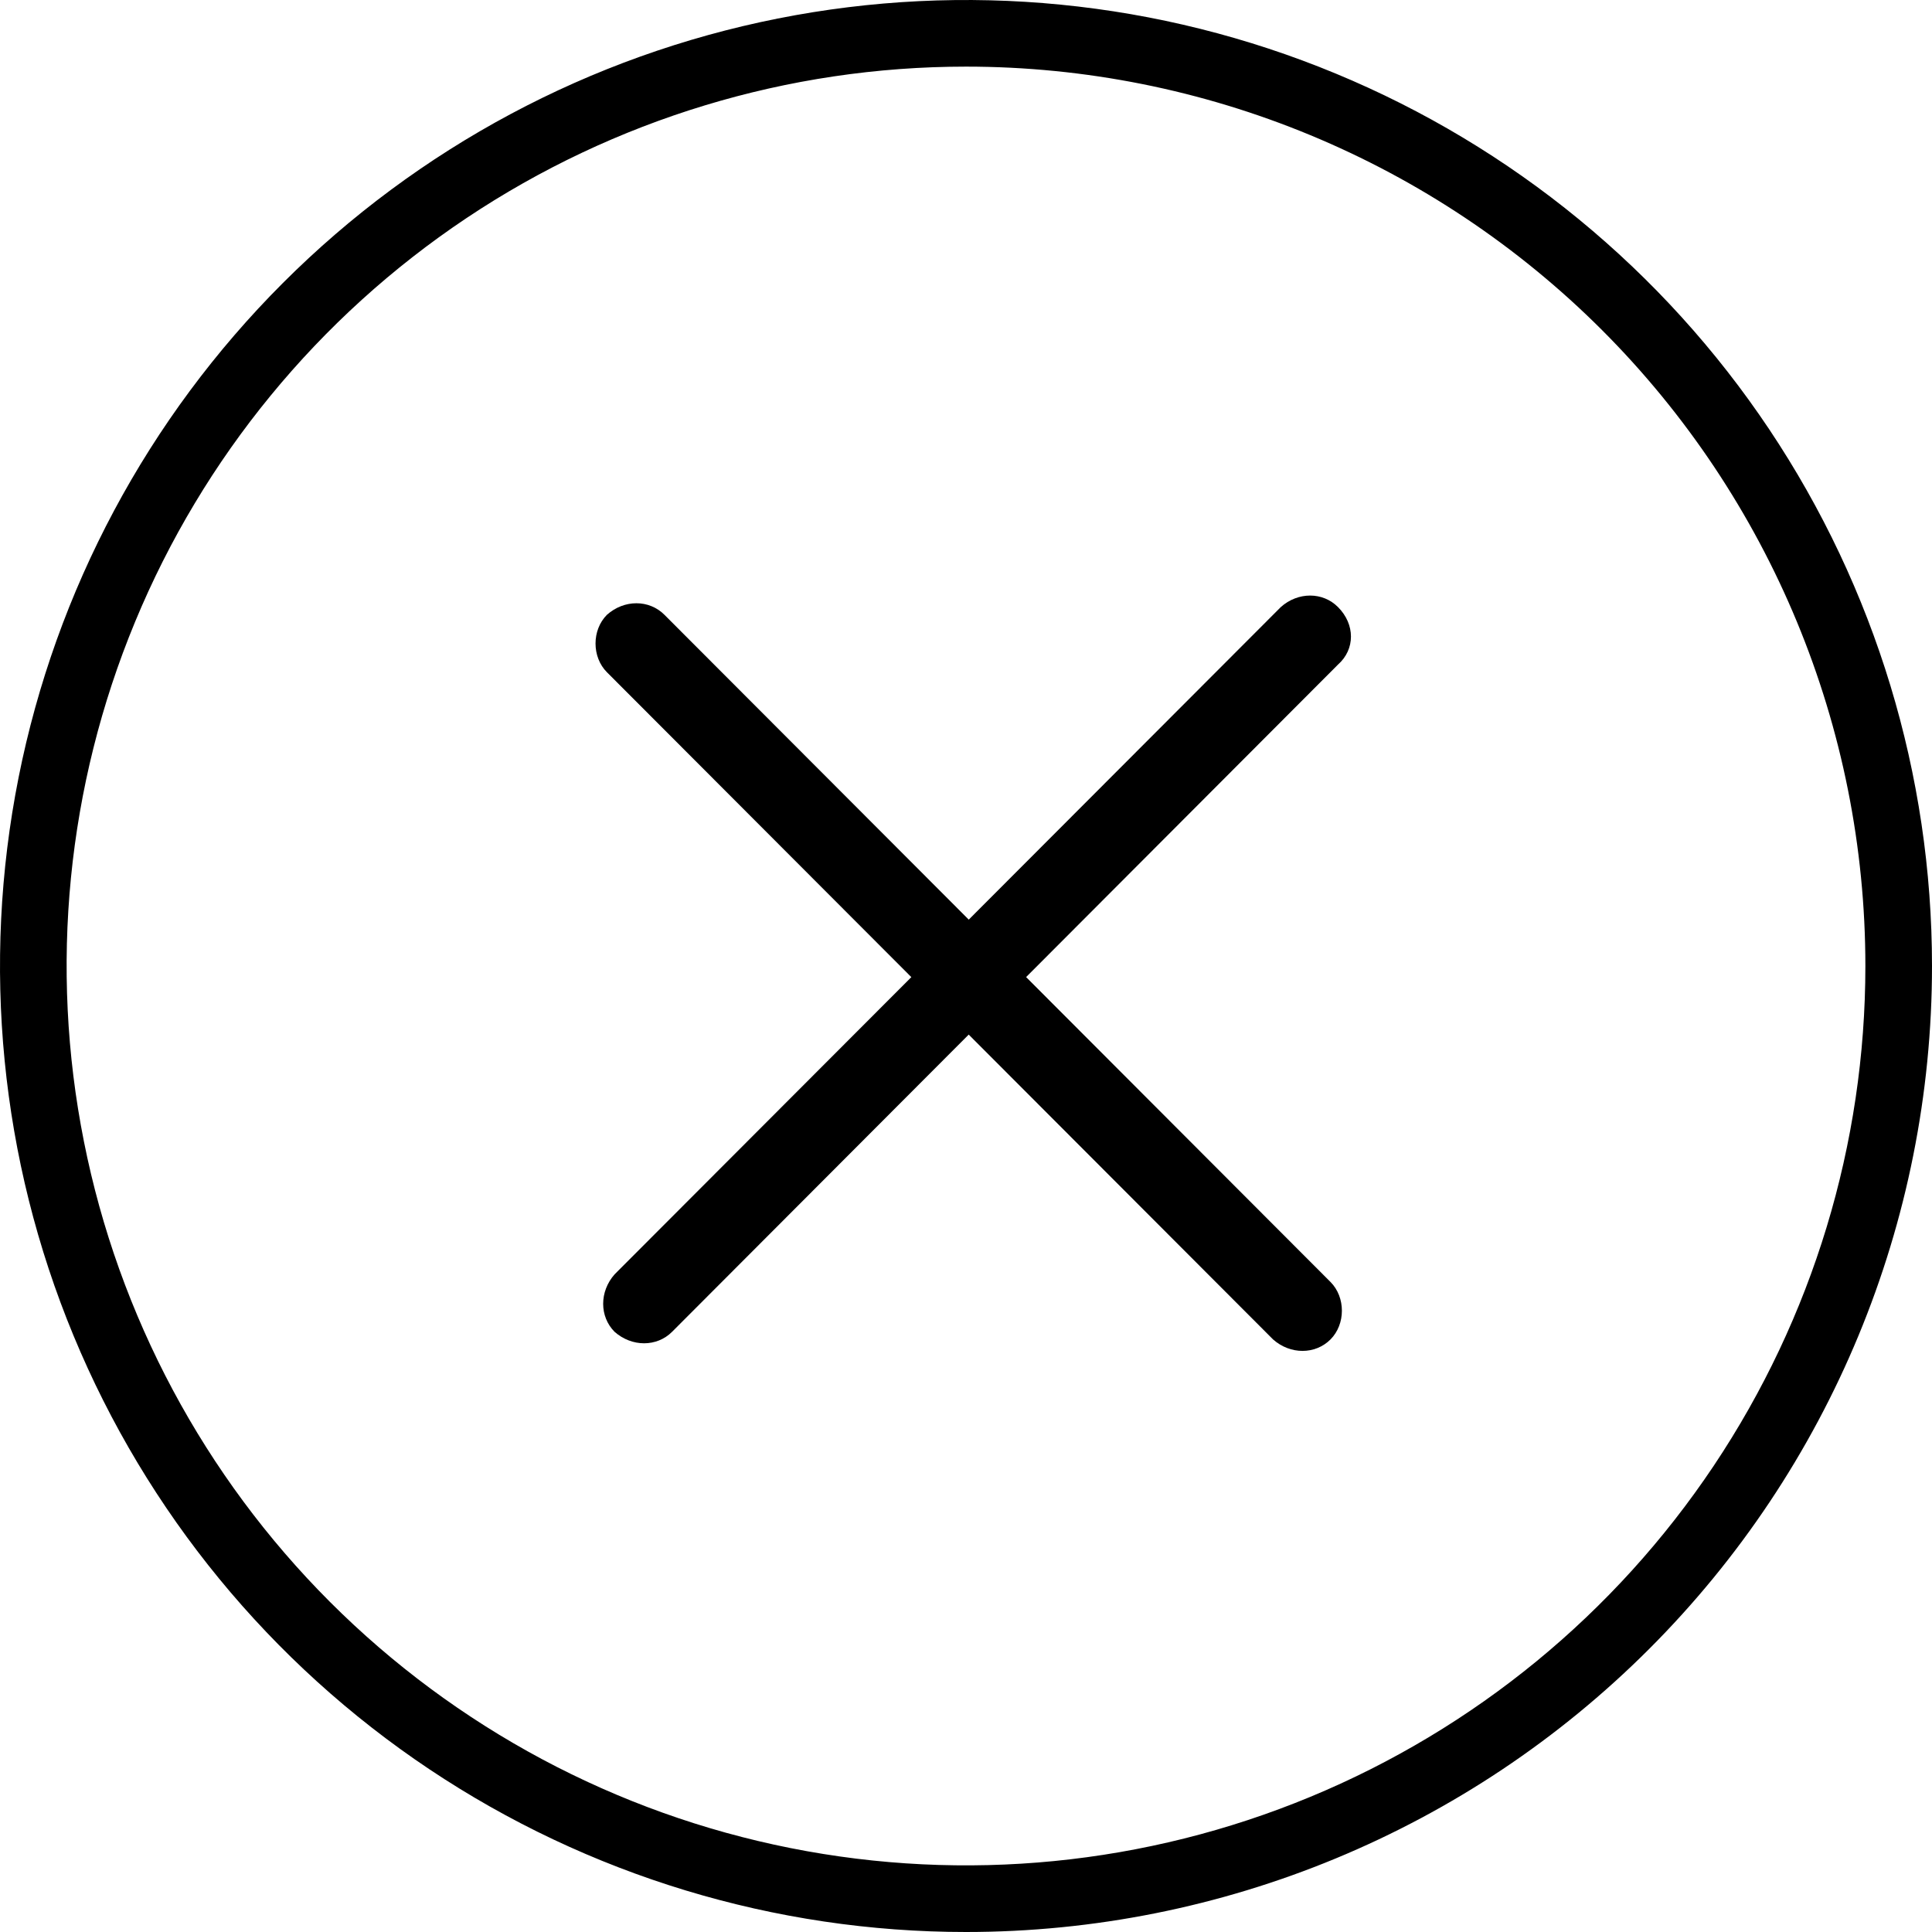
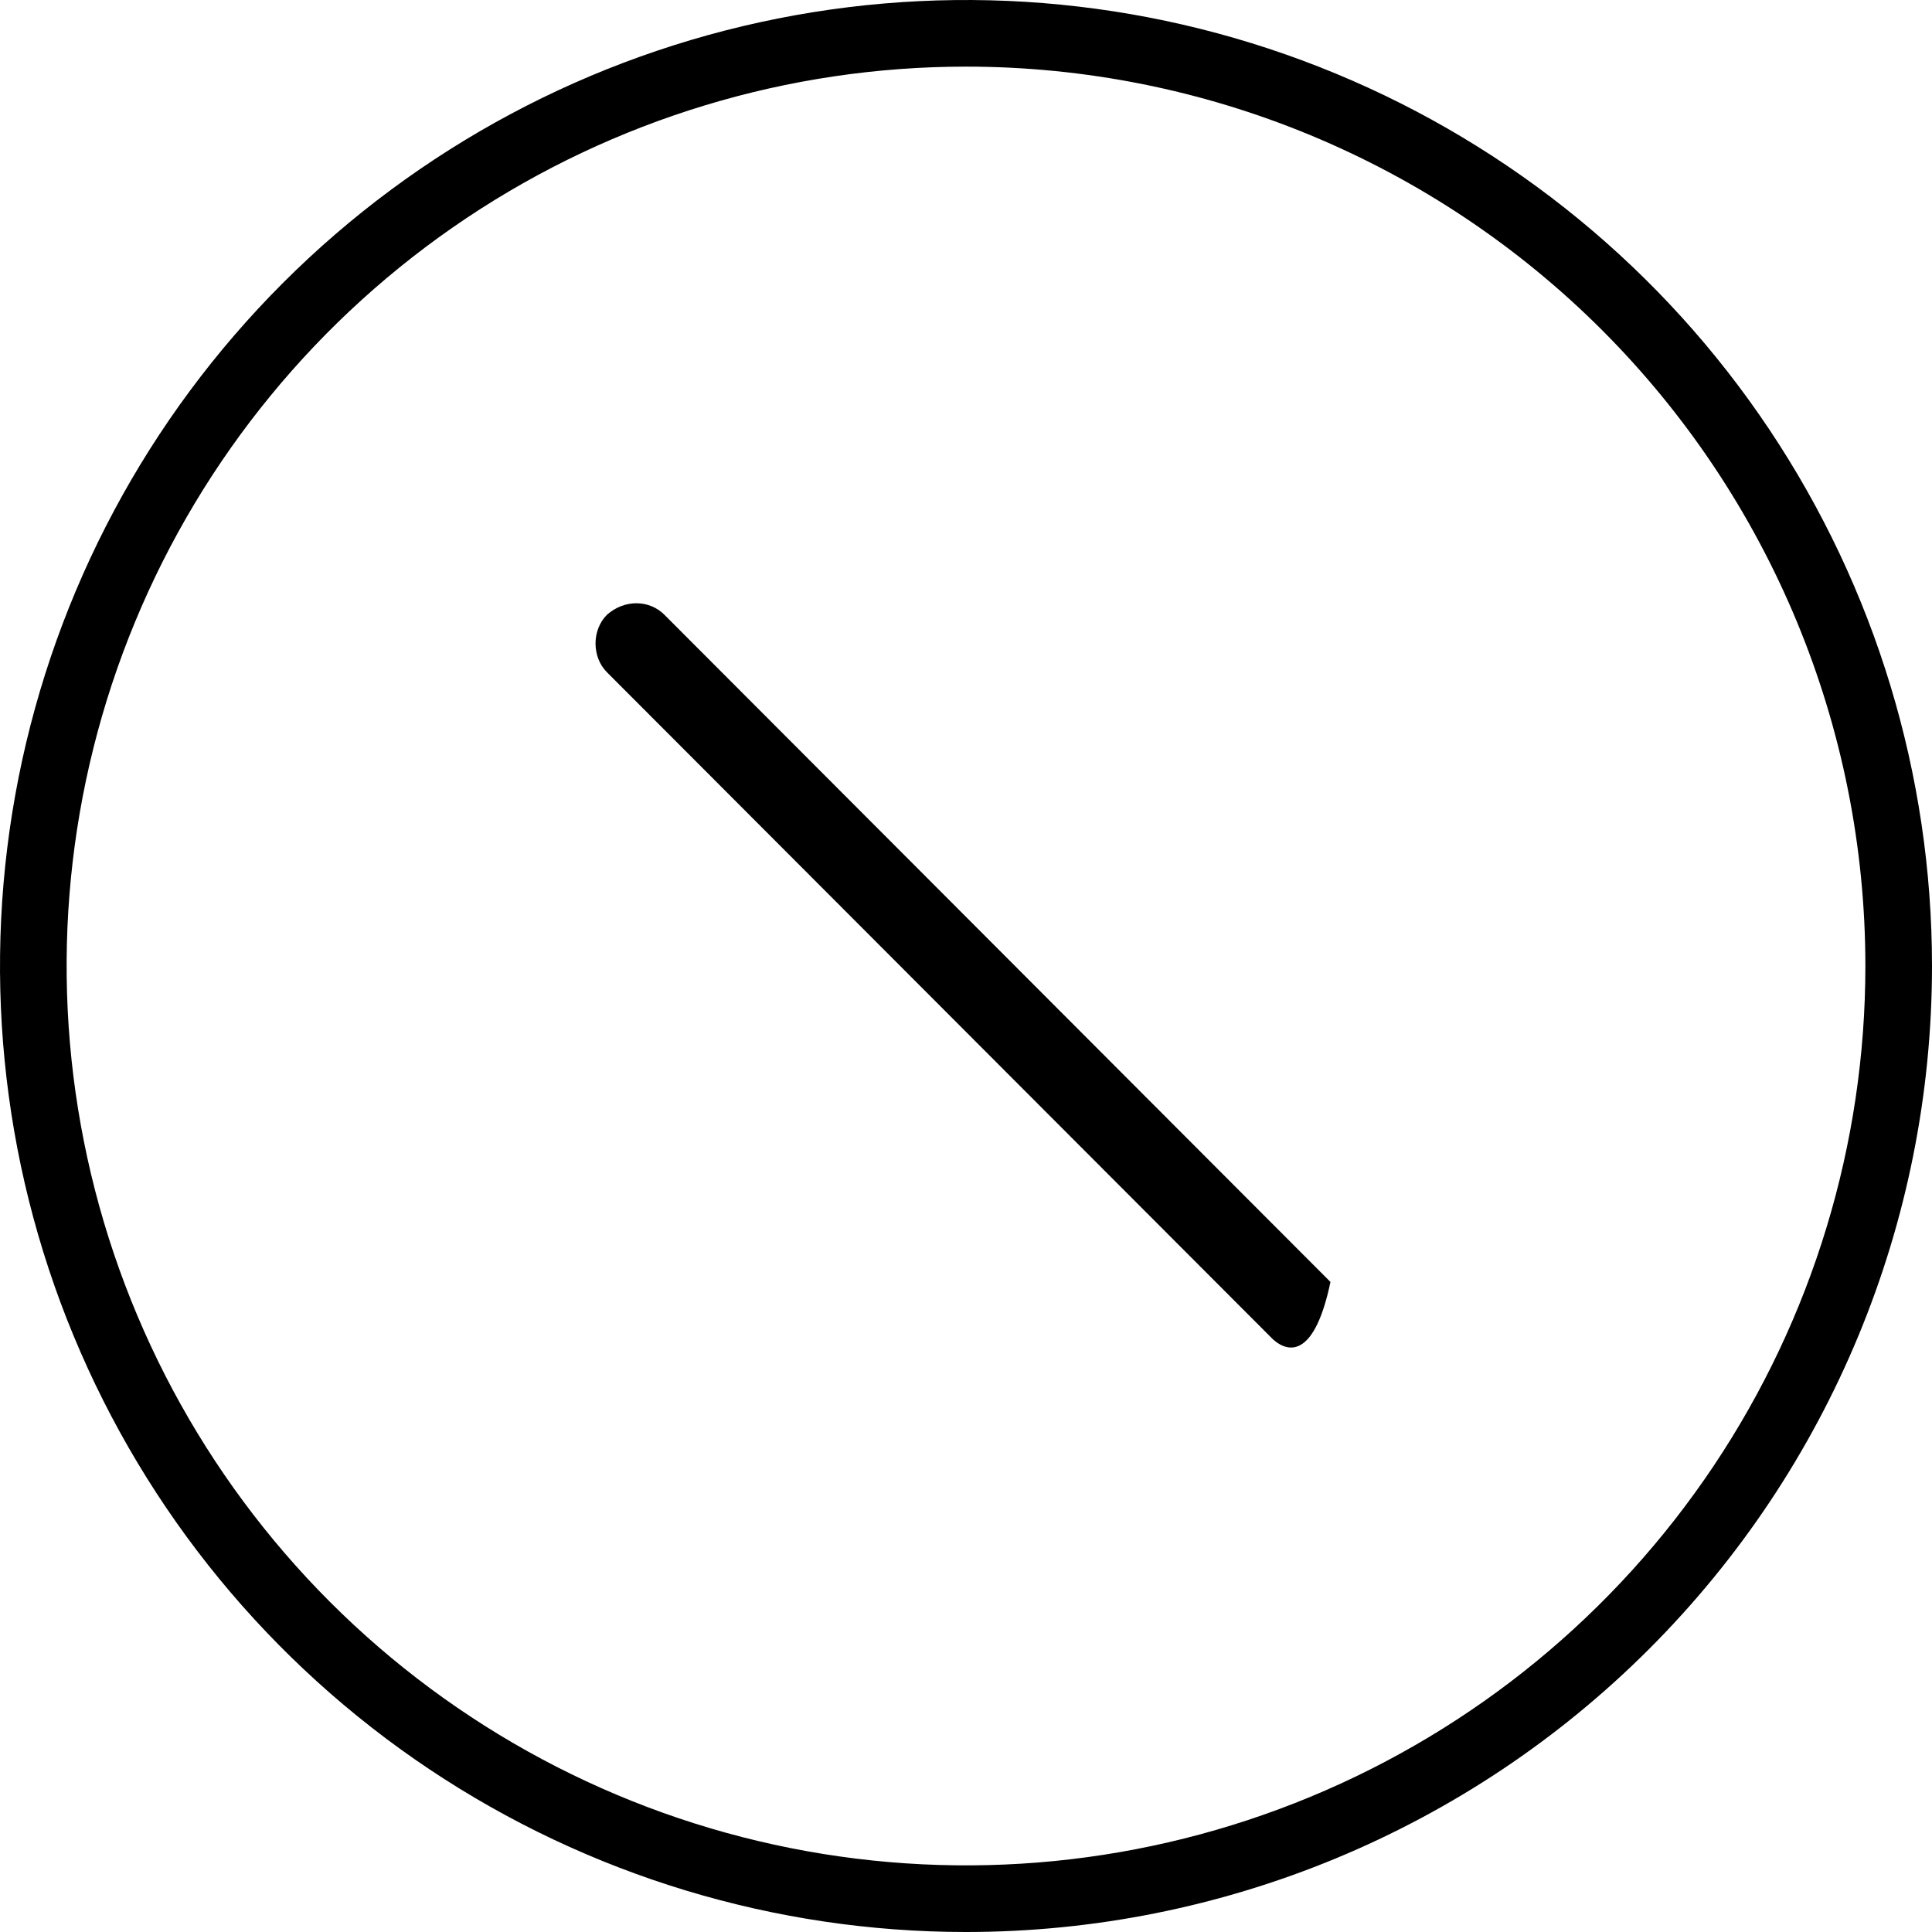
<svg xmlns="http://www.w3.org/2000/svg" width="62" height="62" viewBox="0 0 62 62" fill="none">
  <path d="M31 62C24.869 62 18.875 60.182 13.777 56.776C8.679 53.369 4.706 48.528 2.36 42.863C0.013 37.199 -0.6 30.966 0.596 24.952C1.792 18.939 4.744 13.415 9.08 9.08C13.415 4.744 18.939 1.792 24.952 0.596C30.966 -0.6 37.199 0.013 42.863 2.36C48.528 4.706 53.369 8.679 56.776 13.777C60.182 18.875 62 24.869 62 31C62 39.222 58.734 47.107 52.92 52.92C47.107 58.734 39.222 62 31 62ZM31 2.138C25.292 2.138 19.711 3.831 14.965 7.002C10.219 10.174 6.519 14.681 4.335 19.955C2.15 25.229 1.579 31.032 2.693 36.631C3.806 42.229 6.555 47.372 10.591 51.409C14.628 55.445 19.771 58.194 25.369 59.307C30.968 60.421 36.771 59.85 42.045 57.665C47.319 55.481 51.827 51.781 54.998 47.035C58.169 42.289 59.862 36.708 59.862 31C59.862 23.345 56.821 16.004 51.409 10.591C45.996 5.179 38.655 2.138 31 2.138Z" fill="black" />
-   <path d="M41.102 19.482C41.653 18.989 42.449 18.989 42.938 19.482C43.492 20.036 43.492 20.837 42.938 21.327L21.567 42.74C21.077 43.23 20.279 43.23 19.723 42.74C19.234 42.248 19.234 41.449 19.723 40.895L41.102 19.482Z" fill="black" />
-   <path d="M42.696 41.139C43.185 41.629 43.185 42.495 42.696 42.985C42.206 43.474 41.408 43.474 40.855 42.985L19.478 21.574C18.989 21.084 18.989 20.218 19.478 19.729C20.032 19.236 20.83 19.236 21.322 19.729L42.696 41.139Z" fill="black" />
+   <path d="M42.696 41.139C42.206 43.474 41.408 43.474 40.855 42.985L19.478 21.574C18.989 21.084 18.989 20.218 19.478 19.729C20.032 19.236 20.83 19.236 21.322 19.729L42.696 41.139Z" fill="black" />
</svg>